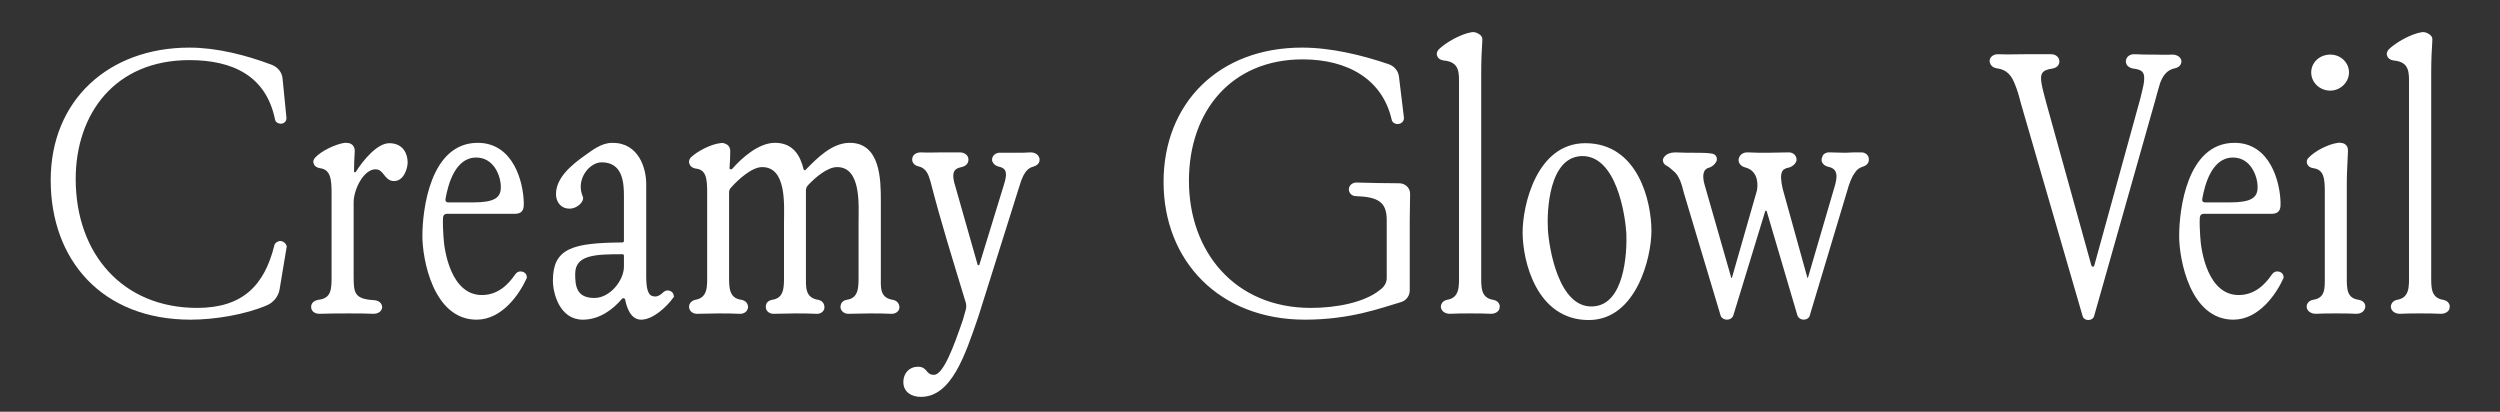
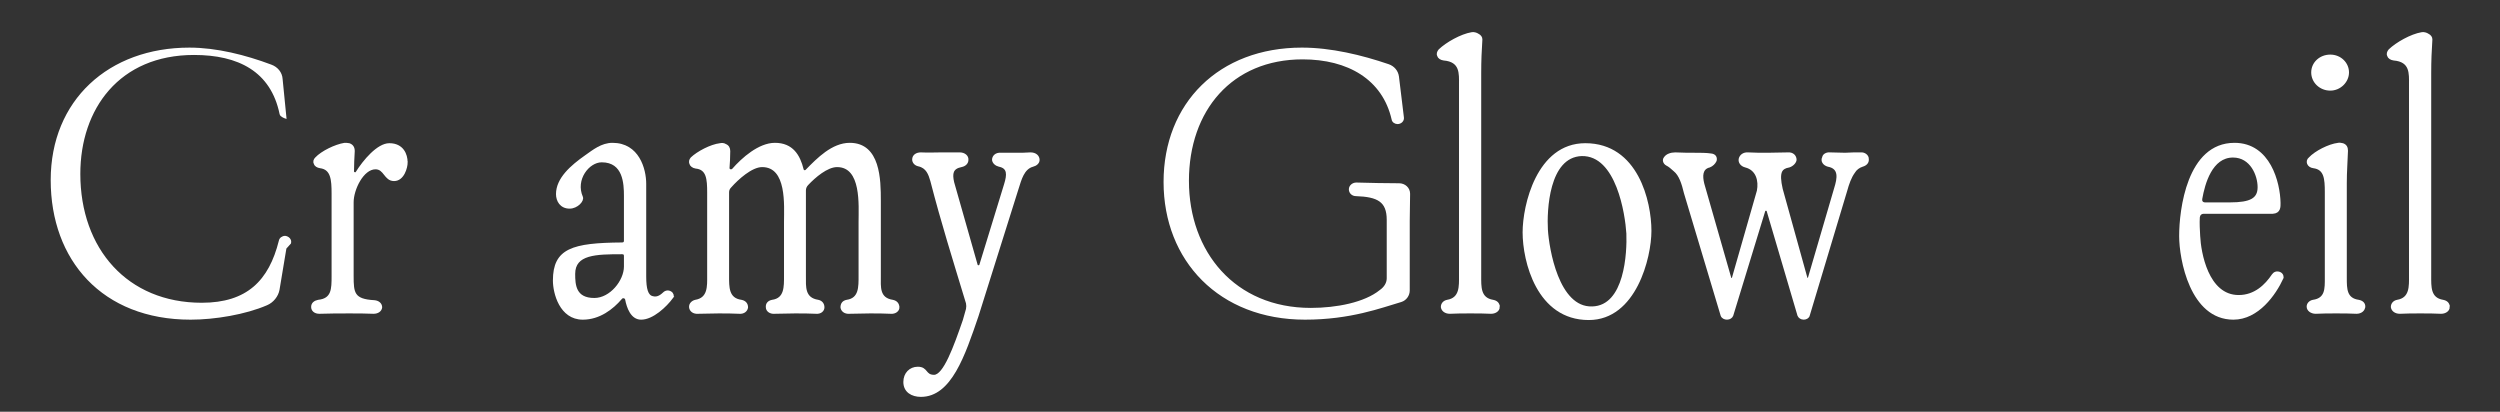
<svg xmlns="http://www.w3.org/2000/svg" id="_レイヤー_2" data-name="レイヤー_2" viewBox="0 0 340 56">
  <rect x="0" y="0" width="340" height="56" fill="#333333" stroke="none" />
  <defs>
    <style>
      .cls-1 {
        fill: none;
      }

      .cls-2 {
        fill: #fff;
        stroke: #fff;
        stroke-miterlimit: 10;
        stroke-width: .25px;
      }

      .cls-3 {
        clip-path: url(#clippath);
      }
    </style>
    <clipPath id="clippath">
      <rect class="cls-1" width="340" height="56" />
    </clipPath>
  </defs>
  <g id="txt">
    <g class="cls-3">
      <g>
-         <path class="cls-2" d="M38.83,33.75l-.94,5.65c-.16.85-.79,1.65-1.63,2-2.89,1.25-7.04,1.95-10.34,1.95-11.97,0-18.9-8.05-18.9-18.85S14.84,6.6,25.76,6.6c3.68,0,7.61,1,11.08,2.3.84.3,1.42,1,1.47,1.85l.52,5.25c.05.4-.26.7-.63.7s-.63-.2-.68-.5c-1.21-5.9-5.72-8.15-11.76-8.15-10.24,0-15.59,7.4-15.59,16.3,0,10.25,6.46,17.65,16.64,17.65,6.2,0,9.24-3.05,10.61-8.55.05-.3.37-.55.73-.55.42.05.79.4.68.85Z" />
+         <path class="cls-2" d="M38.83,33.75l-.94,5.65c-.16.85-.79,1.65-1.63,2-2.89,1.25-7.04,1.95-10.34,1.95-11.97,0-18.9-8.05-18.9-18.85S14.84,6.6,25.76,6.6c3.68,0,7.61,1,11.08,2.3.84.3,1.42,1,1.47,1.85l.52,5.25s-.63-.2-.68-.5c-1.21-5.9-5.72-8.15-11.76-8.15-10.24,0-15.59,7.4-15.59,16.3,0,10.25,6.46,17.65,16.64,17.65,6.2,0,9.24-3.05,10.61-8.55.05-.3.37-.55.73-.55.42.05.79.4.68.85Z" />
        <path class="cls-2" d="M55.32,22.05c0,.75-.47,2.45-1.73,2.45s-1.26-1.6-2.52-1.6c-1.73,0-3.1,2.85-3.1,4.6v10.05c0,2.3.1,3.25,2.94,3.4.58.05.94.4.94.85-.05.45-.47.75-1.05.75-1.05-.05-2.21-.05-3.26-.05-1.31,0-2.73,0-4.1.05-.63,0-1-.35-1-.8,0-.5.37-.75.84-.85,1.94-.2,1.94-1.6,1.94-3.35v-11.2c0-1.9-.1-3.4-1.68-3.6-.37-.05-.68-.25-.73-.5-.16-.25-.05-.55.16-.75.79-.85,2.63-1.75,3.89-1.95.16,0,.42,0,.63.05.42.15.63.45.63.95-.05,1-.1,1.75-.1,2.7-.05.3.37.4.47.2,1-1.6,2.89-3.85,4.46-3.85,1.84,0,2.36,1.45,2.36,2.45Z" />
-         <path class="cls-2" d="M71.49,37.85c-1,2.15-3.31,5.5-6.67,5.5-5.78,0-7.25-8.1-7.25-11.25,0-3.55,1.05-12.55,7.4-12.55,4.78,0,6.09,5.3,6.14,8.05,0,.5.05,1.3-.95,1.35h-9.35c-.42,0-.63.25-.68.6-.05.85,0,1.65.05,2.55.1,2.2,1.1,8.15,5.36,8.15,2.21,0,3.68-1.45,4.62-2.85.21-.3.52-.45.95-.3.37.15.47.5.37.75ZM60.99,27.65h3.36c2.84,0,3.89-.6,3.89-2.2s-1-4.15-3.47-4.15c-2.94,0-3.94,3.65-4.31,5.75-.05.3.1.6.52.6Z" />
        <path class="cls-2" d="M91.44,40.45c-.89,1.2-2.68,2.9-4.25,2.9-1.31,0-1.84-1.55-2.05-2.65-.05-.25-.47-.4-.68-.1-1.16,1.35-2.94,2.75-5.2,2.75-3.05,0-3.94-3.5-3.94-5.2,0-4.25,2.52-5,9.29-5.05.26,0,.37-.15.37-.35v-6.1c0-1.65-.1-4.7-3.15-4.7-1.79,0-3.73,2.45-2.68,4.85.21.5-.68,1.45-1.68,1.45-1.21,0-1.73-.95-1.73-1.85,0-2.1,1.94-3.8,3.94-5.2,1-.7,2.15-1.65,3.62-1.65,3.52,0,4.46,3.45,4.46,5.45v12.6c0,1.7.26,2.65,1,2.8.53.15,1-.05,1.52-.55.26-.25.63-.3.94-.1.26.15.37.5.21.7ZM84.98,34.75c0-.15-.1-.3-.37-.3-3.57,0-6.51.05-6.51,2.8,0,1.5.1,3.4,2.73,3.4,2.21,0,4.15-2.45,4.15-4.4v-1.5Z" />
        <path class="cls-2" d="M122.2,41.8c0,.45-.47.8-1.05.75-.84-.05-2-.05-2.84-.05-.89,0-1.89.05-2.78.05-.63.05-1.05-.3-1.1-.75,0-.45.21-.8.73-.9,1.79-.25,1.73-1.9,1.73-3.4v-7.3c0-2.25.42-7.6-3.05-7.6-1.37,0-3.05,1.45-3.99,2.45-.26.25-.37.55-.37.85v11.65c0,1.45-.16,3.05,1.79,3.35.47.1.73.45.73.9s-.42.8-1,.75c-.84-.05-2-.05-2.89-.05s-1.84.05-2.78.05c-.58.05-1.05-.3-1.05-.75-.05-.45.21-.8.74-.9,1.79-.25,1.73-1.9,1.73-3.4v-7.3c0-2.25.42-7.6-3.1-7.6-1.47,0-3.36,1.75-4.25,2.75-.26.25-.37.5-.37.8v11.4c0,1.5-.05,3.1,1.79,3.35.53.1.79.45.79.9-.05.45-.47.8-1.05.75-.84-.05-2-.05-2.84-.05-.89,0-1.89.05-2.78.05-.63.05-1.05-.3-1.1-.75-.05-.45.31-.8.73-.9,1.84-.3,1.73-2,1.73-3.4v-11.3c0-1.85-.1-3.25-1.68-3.4-.37-.05-.68-.3-.74-.55-.1-.25-.05-.5.16-.75.84-.8,2.62-1.75,3.89-1.9.21-.05.52-.05.73.1.37.15.53.45.53.85,0,.85-.05,1.55-.1,2.3,0,.3.37.4.58.2,1.31-1.5,3.57-3.5,5.72-3.5,2.36,0,3.31,1.6,3.78,3.5.05.25.37.3.52.1,1.52-1.55,3.52-3.6,5.88-3.6,4.04,0,4.1,4.9,4.1,7.75v10.25c0,1.45-.21,3.05,1.73,3.35.52.1.79.45.79.9Z" />
        <path class="cls-2" d="M140.16,20.85c.68,0,1.1.4,1.1.9,0,.4-.37.7-.79.8-1.31.35-1.68,1.9-2.05,3.05l-5.46,17.35c-1.84,5.4-3.68,10.9-7.72,10.9-1.21,0-2.26-.6-2.26-1.9,0-1.15.79-1.95,1.84-1.95,1.31,0,.94,1.1,2.21,1.1,1.37,0,2.78-3.9,4.04-7.55l.31-1.1c.21-.55.21-1.1,0-1.6-1.68-5.55-3.26-10.55-4.73-16.25-.26-.9-.58-1.85-1.73-2.1-.47-.1-.74-.45-.74-.8,0-.55.47-.85,1.05-.85.94.05,2.15,0,2.78,0h2.52c.63,0,1.1.4,1.05.9,0,.4-.31.75-.84.85-1.26.25-1.37,1-1.1,2.2l3.2,11.25c.05.2.42.2.47,0l3.36-10.95c.42-1.35.47-2.3-.79-2.55-.42-.1-.79-.4-.84-.8,0-.5.42-.9,1.05-.85h2.21c.47,0,1.26,0,1.84-.05Z" />
        <path class="cls-2" d="M161.57,24.6c0,9.7,6.3,17.4,16.7,17.4,3.52,0,7.35-.75,9.45-2.45.58-.4,1-1,1-1.7v-7.95c0-2.55-1.31-3.25-4.31-3.35-.47,0-.84-.35-.84-.8s.42-.8.89-.8c1.94.05,3.89.1,5.83.1.73,0,1.36.55,1.36,1.3,0,.8-.05,2.85-.05,3.65v9.5c0,.65-.42,1.25-1.05,1.45-2.73.8-6.88,2.4-13.07,2.4-11.6,0-19.11-7.95-19.11-18.6s7.46-18.15,18.69-18.15c3.94,0,8.09,1,11.76,2.25.73.25,1.21.85,1.31,1.55l.68,5.6c.05.4-.31.75-.74.75-.31,0-.63-.2-.68-.5-1.26-5.55-6.04-8.3-12.23-8.3-9.71,0-15.59,7.05-15.59,16.65Z" />
        <path class="cls-2" d="M203.84,41.75c0,.5-.52.8-1.05.8-.84-.05-1.94-.05-2.83-.05s-1.89,0-2.78.05c-.63,0-1.05-.35-1.1-.8,0-.4.26-.75.74-.85,1.84-.3,1.73-2,1.73-3.4V11.5c0-1.5.16-3.2-2.21-3.4-.37-.05-.68-.25-.74-.5-.16-.25-.05-.55.16-.8,1-.95,2.94-2.05,4.41-2.3.26-.05.63.05.84.2.31.15.47.4.47.65-.1,1.55-.16,2.9-.16,4.55v27.6c0,1.5-.1,3.1,1.73,3.4.52.1.79.4.79.85Z" />
        <path class="cls-2" d="M216.07,43.4c-6.98,0-8.87-7.9-8.87-11.8,0-3.65,1.89-12,8.4-12,7.09,0,8.87,7.85,8.87,11.8,0,3.6-2.05,12-8.4,12ZM215.12,21.1c-4.62.15-4.88,7.6-4.73,10.15.16,2.55,1.47,10.7,6.14,10.55,4.57-.1,4.88-7.5,4.78-10.05-.16-2.6-1.37-10.75-6.2-10.65Z" />
        <path class="cls-2" d="M254.03,21.65c.05.4-.21.75-.74.9-.47.15-.89.45-1.15.9-.47.65-.79,1.55-1.05,2.5l-5.09,16.95c-.05.25-.37.45-.68.45-.37,0-.63-.2-.74-.45l-4.2-14.25c-.05-.15-.37-.15-.42,0l-4.36,14.25c-.1.25-.37.45-.73.45-.31,0-.63-.15-.74-.45l-4.99-16.65c-.31-1.3-.68-2.45-1.42-3.05-.37-.35-.74-.65-1.05-.8-.37-.2-.52-.65-.26-.95.26-.4.84-.6,1.42-.6.89.05,2.05.05,2.57.05.84,0,1.68,0,2.31.1.52.05.74.4.63.85-.16.35-.47.65-.84.8-1.1.25-1.1,1.3-.84,2.35l3.68,12.85c0,.1.26.1.31,0l3.41-11.9c.26-1.35-.1-2.9-1.68-3.3-.58-.15-.89-.6-.79-1.05.11-.45.53-.8,1.16-.75.79.05,1.79.05,2.63.05.89,0,1.94-.05,2.78-.05.63-.05,1.05.35,1.05.9-.05.35-.42.75-.89.9-.58.1-.89.3-1.05.6-.26.5-.21,1.3.05,2.45l3.36,12.1c0,.15.26.15.32,0l3.57-12.2c.42-1.35.68-2.75-.95-3.05-.58-.15-.94-.65-.68-1.15.05-.35.47-.6.95-.55.58,0,1.42.05,2.05.05.63-.05,1.47-.05,2.1-.05.52-.05,1,.3,1,.8Z" />
-         <path class="cls-2" d="M296.55,8.35c0,.35-.26.7-.74.8-1.26.25-1.79,1.15-2.15,2.1-.21.65-.42,1.45-.68,2.4l-8.3,29.3c-.05.25-.32.45-.68.45-.31,0-.58-.2-.63-.4l-8.4-28.95c-.26-1.05-.52-1.9-.79-2.55-.47-1.25-1.1-2.15-2.68-2.35-.47-.1-.73-.4-.79-.85,0-.45.47-.85,1.1-.8,1.16.05,2.63,0,3.47,0h3.57c.63-.05,1.1.35,1.1.85,0,.4-.26.75-.84.85-1.47.2-1.84.75-1.58,2.2.1.6.32,1.4.58,2.4l6.2,22.35c.1.3.52.35.63,0l6.3-22.85c.21-.95.42-1.65.47-2.2.16-1.35-.31-1.75-1.58-1.9-.58-.1-.89-.45-.89-.85,0-.55.52-.9,1.1-.85.84.05,1.84.05,2.68.05.47,0,1.58.05,2.42,0,.63,0,1.1.35,1.1.8Z" />
        <path class="cls-2" d="M310.41,37.85c-1,2.15-3.31,5.5-6.67,5.5-5.78,0-7.25-8.1-7.25-11.25,0-3.55,1.05-12.55,7.4-12.55,4.78,0,6.09,5.3,6.14,8.05,0,.5.05,1.3-.95,1.35h-9.35c-.42,0-.63.25-.68.6-.05.85,0,1.65.05,2.55.1,2.2,1.1,8.15,5.36,8.15,2.21,0,3.68-1.45,4.62-2.85.21-.3.52-.45.95-.3.37.15.47.5.37.75ZM299.91,27.65h3.36c2.84,0,3.89-.6,3.89-2.2s-1-4.15-3.47-4.15c-2.94,0-3.94,3.65-4.31,5.75-.05.3.1.6.52.6Z" />
        <path class="cls-2" d="M321.54,41.7c0,.5-.47.85-1.05.85-.89-.05-1.89-.05-2.78-.05s-1.89,0-2.78.05c-.58,0-1.1-.35-1.1-.85,0-.35.26-.7.74-.8,1.79-.25,1.73-1.65,1.73-3.1v-11.65c0-1.85-.1-3.2-1.68-3.4-.37-.05-.63-.25-.73-.5s-.05-.55.21-.75c.79-.85,2.62-1.8,3.89-1.95.1-.05.42,0,.63.05.42.15.58.45.58.9-.05,1.6-.16,2.8-.16,4.4v12.9c0,1.5,0,2.85,1.73,3.1.53.1.79.4.79.8ZM316.92,12.2c-1.37,0-2.47-1.05-2.47-2.35s1.1-2.3,2.47-2.3,2.42,1.05,2.42,2.3-1.1,2.35-2.42,2.35Z" />
        <path class="cls-2" d="M333.04,41.75c0,.5-.52.8-1.05.8-.84-.05-1.94-.05-2.83-.05s-1.89,0-2.78.05c-.63,0-1.05-.35-1.1-.8,0-.4.26-.75.74-.85,1.84-.3,1.73-2,1.73-3.4V11.5c0-1.5.16-3.2-2.21-3.4-.37-.05-.68-.25-.74-.5-.16-.25-.05-.55.16-.8,1-.95,2.94-2.05,4.41-2.3.26-.05.63.05.84.2.31.15.47.4.47.65-.1,1.55-.16,2.9-.16,4.55v27.6c0,1.5-.1,3.1,1.73,3.4.52.1.79.4.79.85Z" />
      </g>
    </g>
  </g>
</svg>